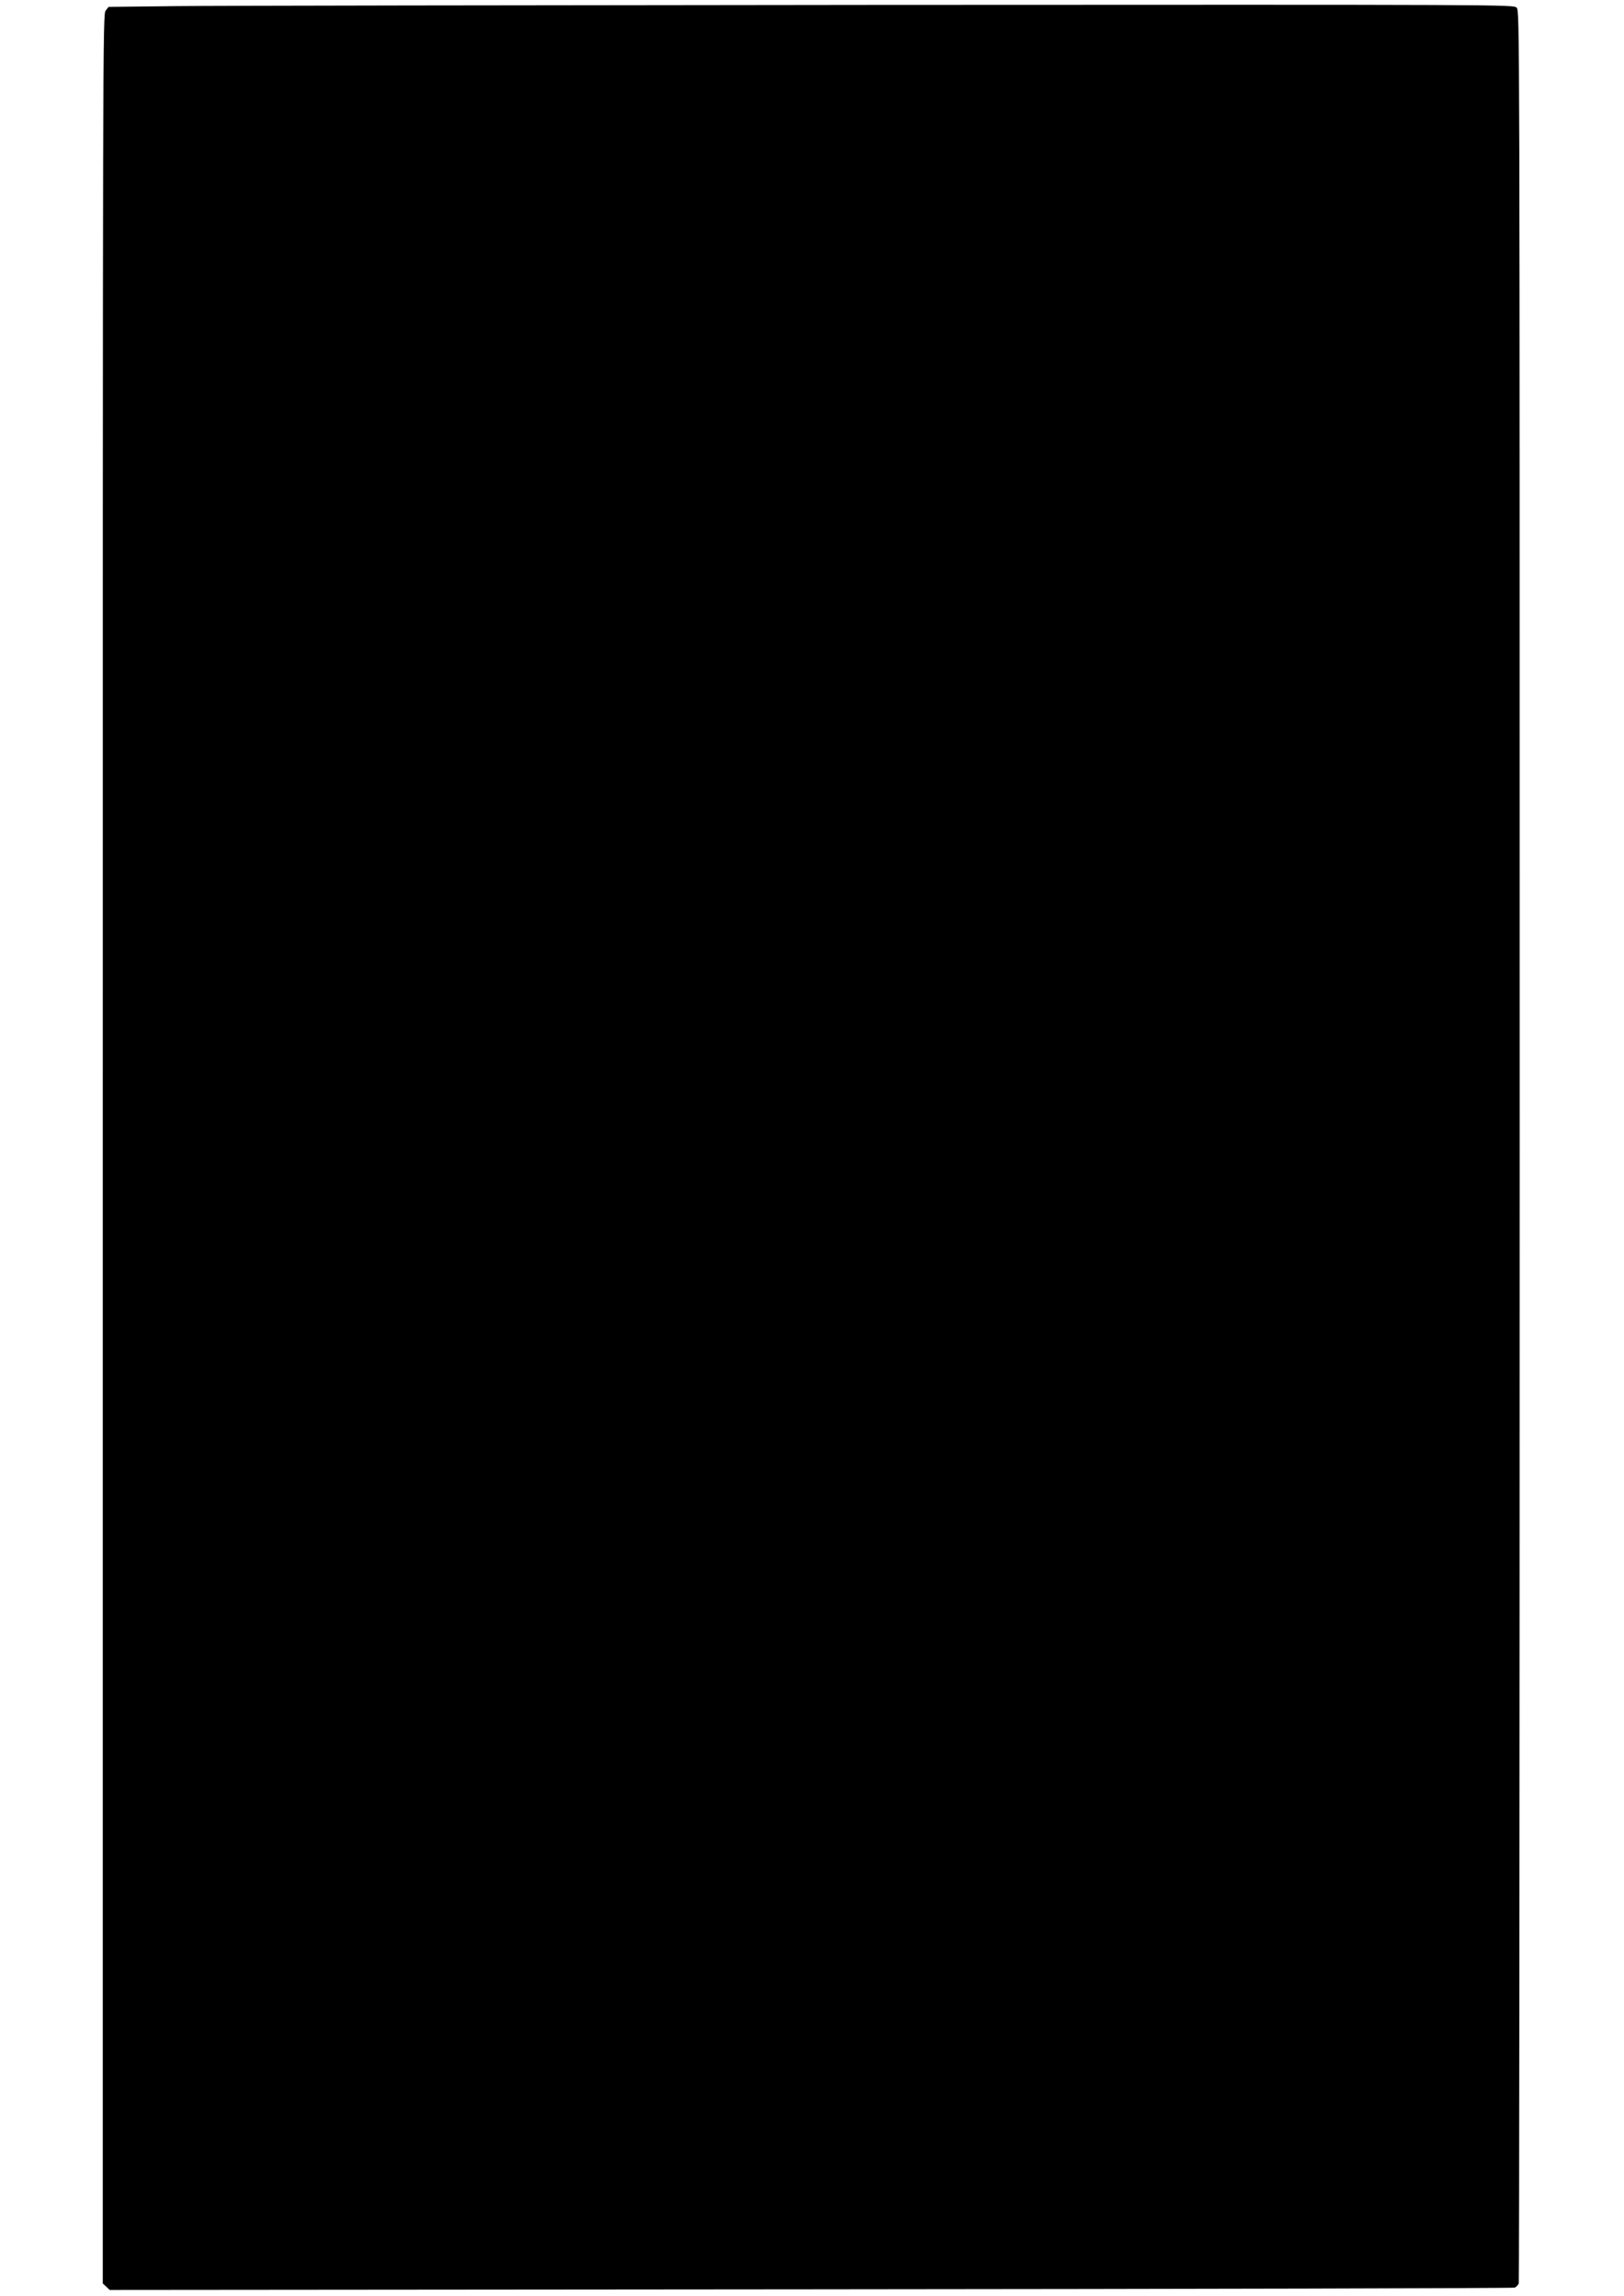
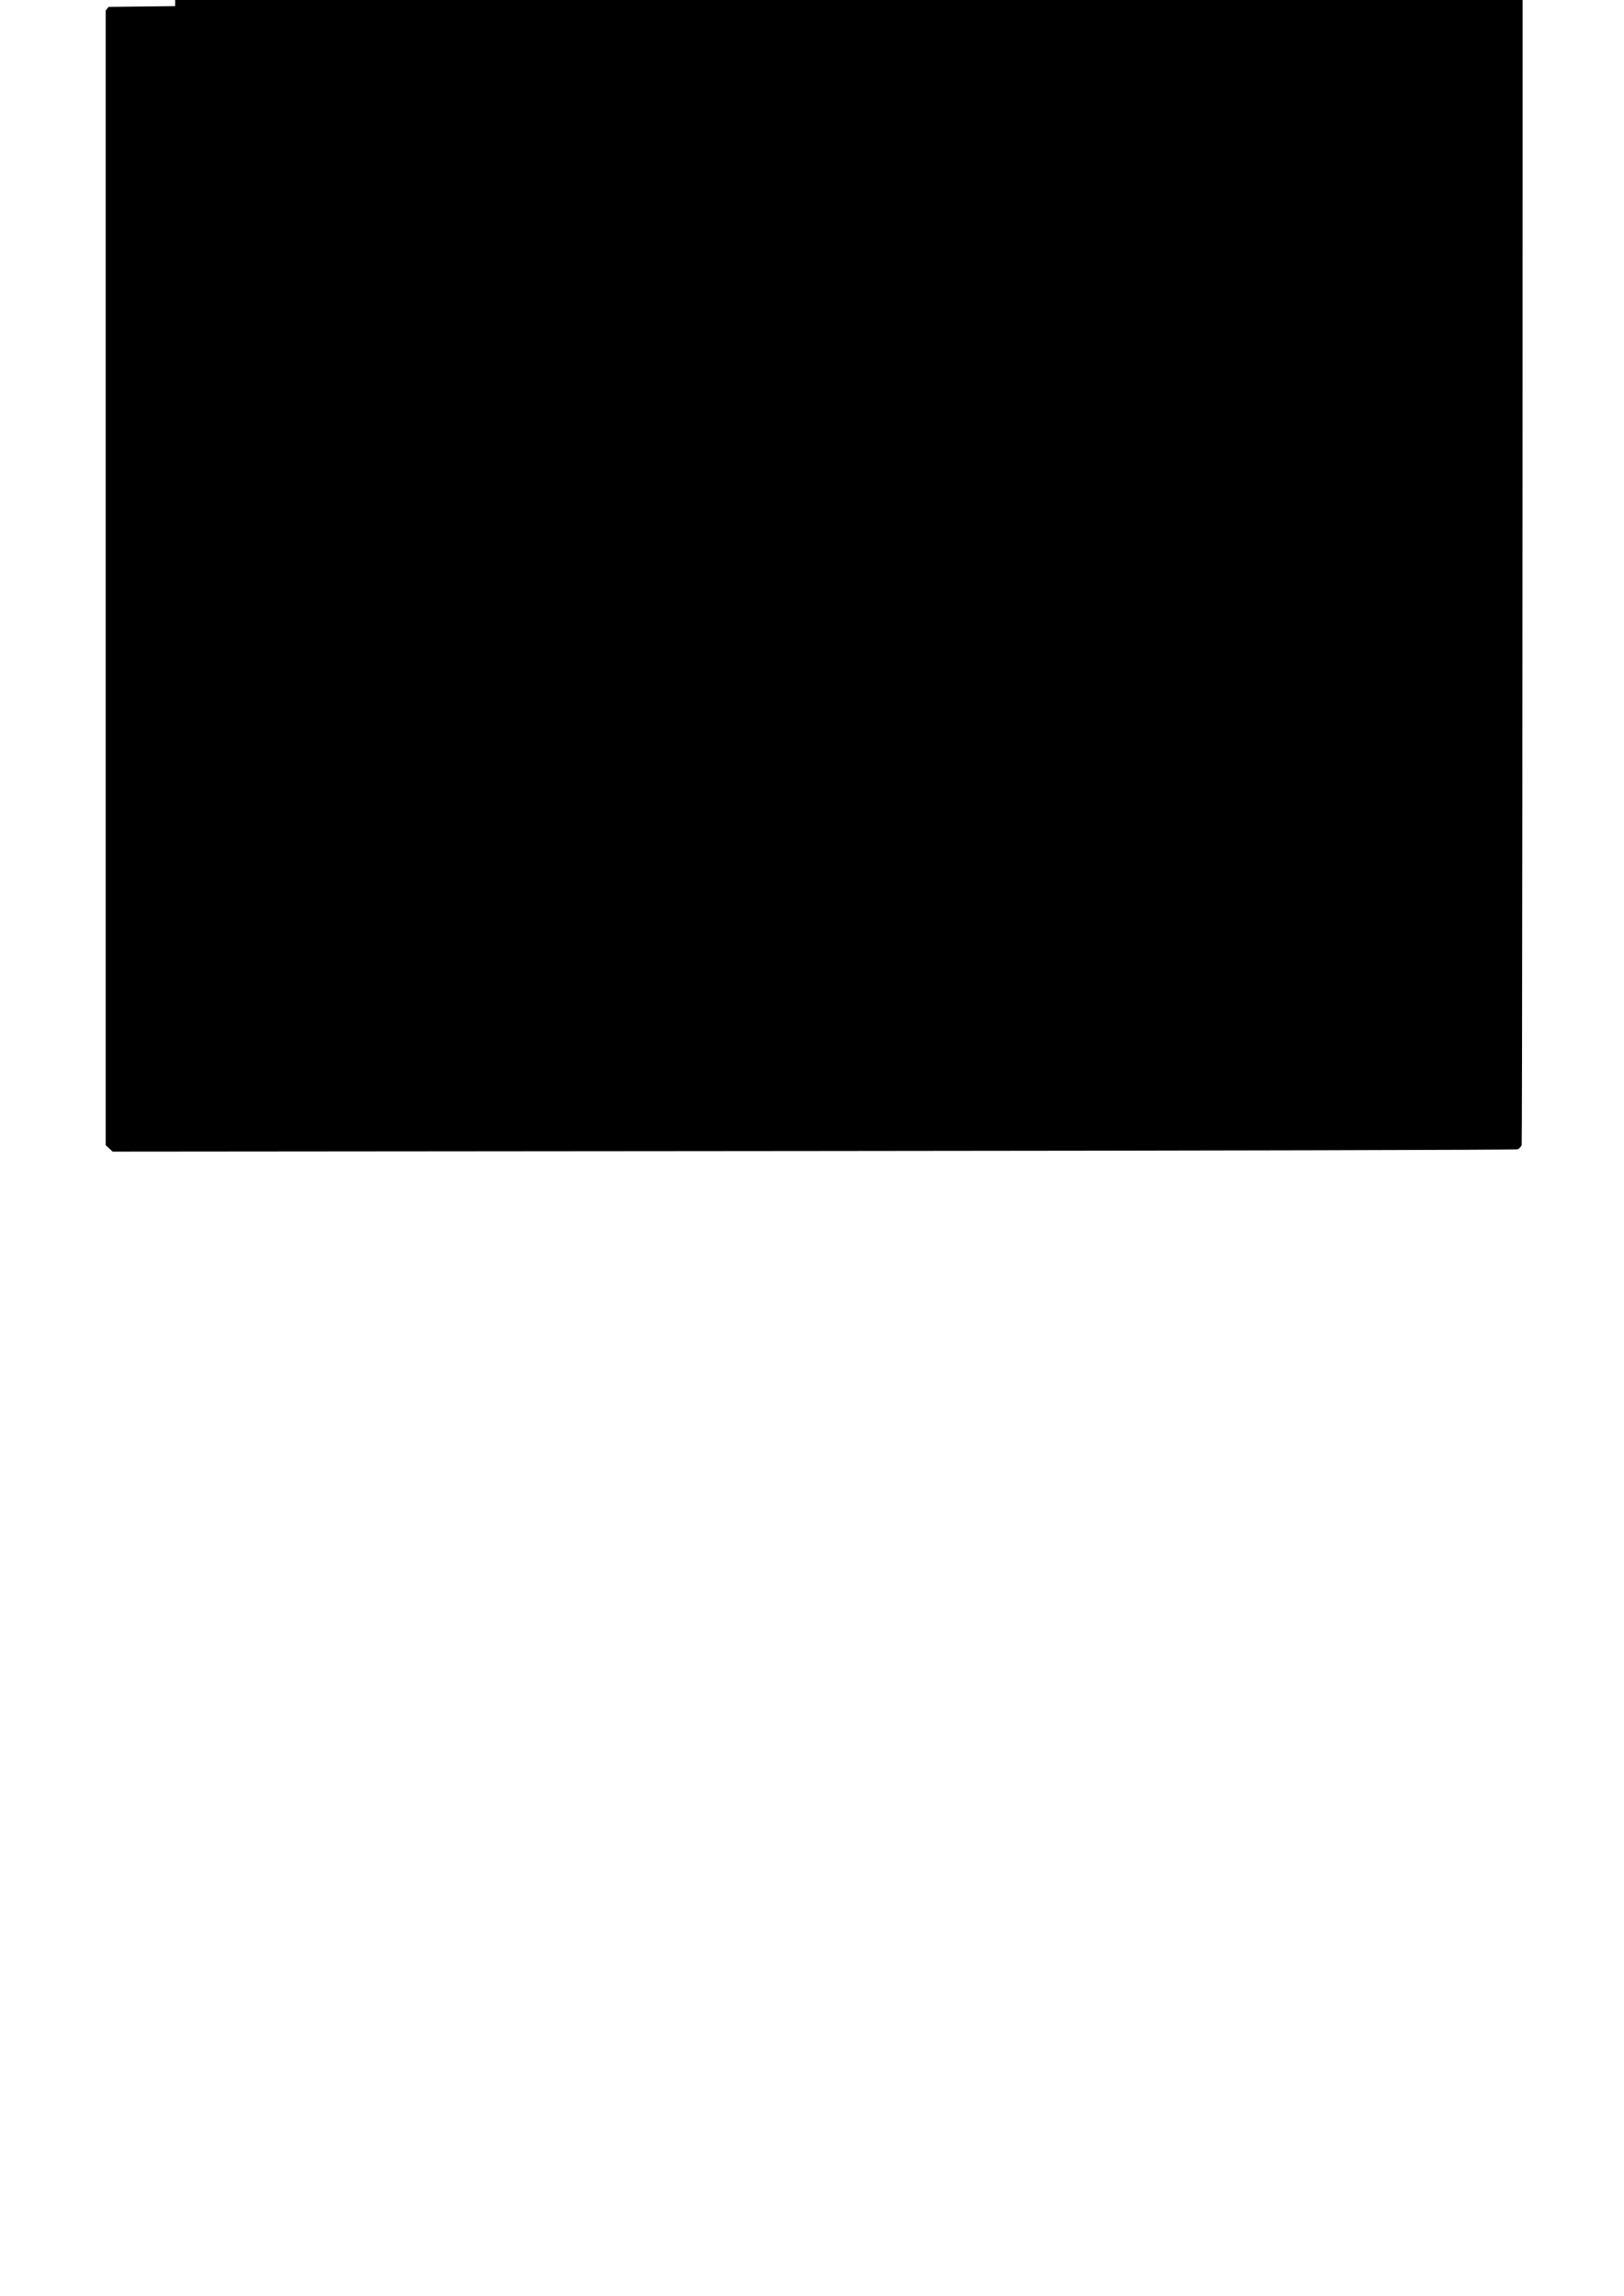
<svg xmlns="http://www.w3.org/2000/svg" version="1.0" width="1058.56" height="1496.32" viewBox="0 0 1059 1497" preserveAspectRatio="xMidYMid meet">
  <g transform="translate(0,1497) scale(0.1,-0.1)" fill="#000000" stroke="none">
-     <path d="M1142 14930 l-434 -5 -19 -24 c-19 -23 -19 -153 -19 -7422 l0 -7398 23 -21 22 -21 4570 4 c2514 2 4580 7 4592 11 11 4 24 18 27 29 3 12 6 3351 6 7420 0 7384 0 7397 -20 7417 -20 20 -32 20 -4167 18 -2282 -2 -4343 -5 -4581 -8z" />
+     <path d="M1142 14930 l-434 -5 -19 -24 l0 -7398 23 -21 22 -21 4570 4 c2514 2 4580 7 4592 11 11 4 24 18 27 29 3 12 6 3351 6 7420 0 7384 0 7397 -20 7417 -20 20 -32 20 -4167 18 -2282 -2 -4343 -5 -4581 -8z" />
  </g>
</svg>